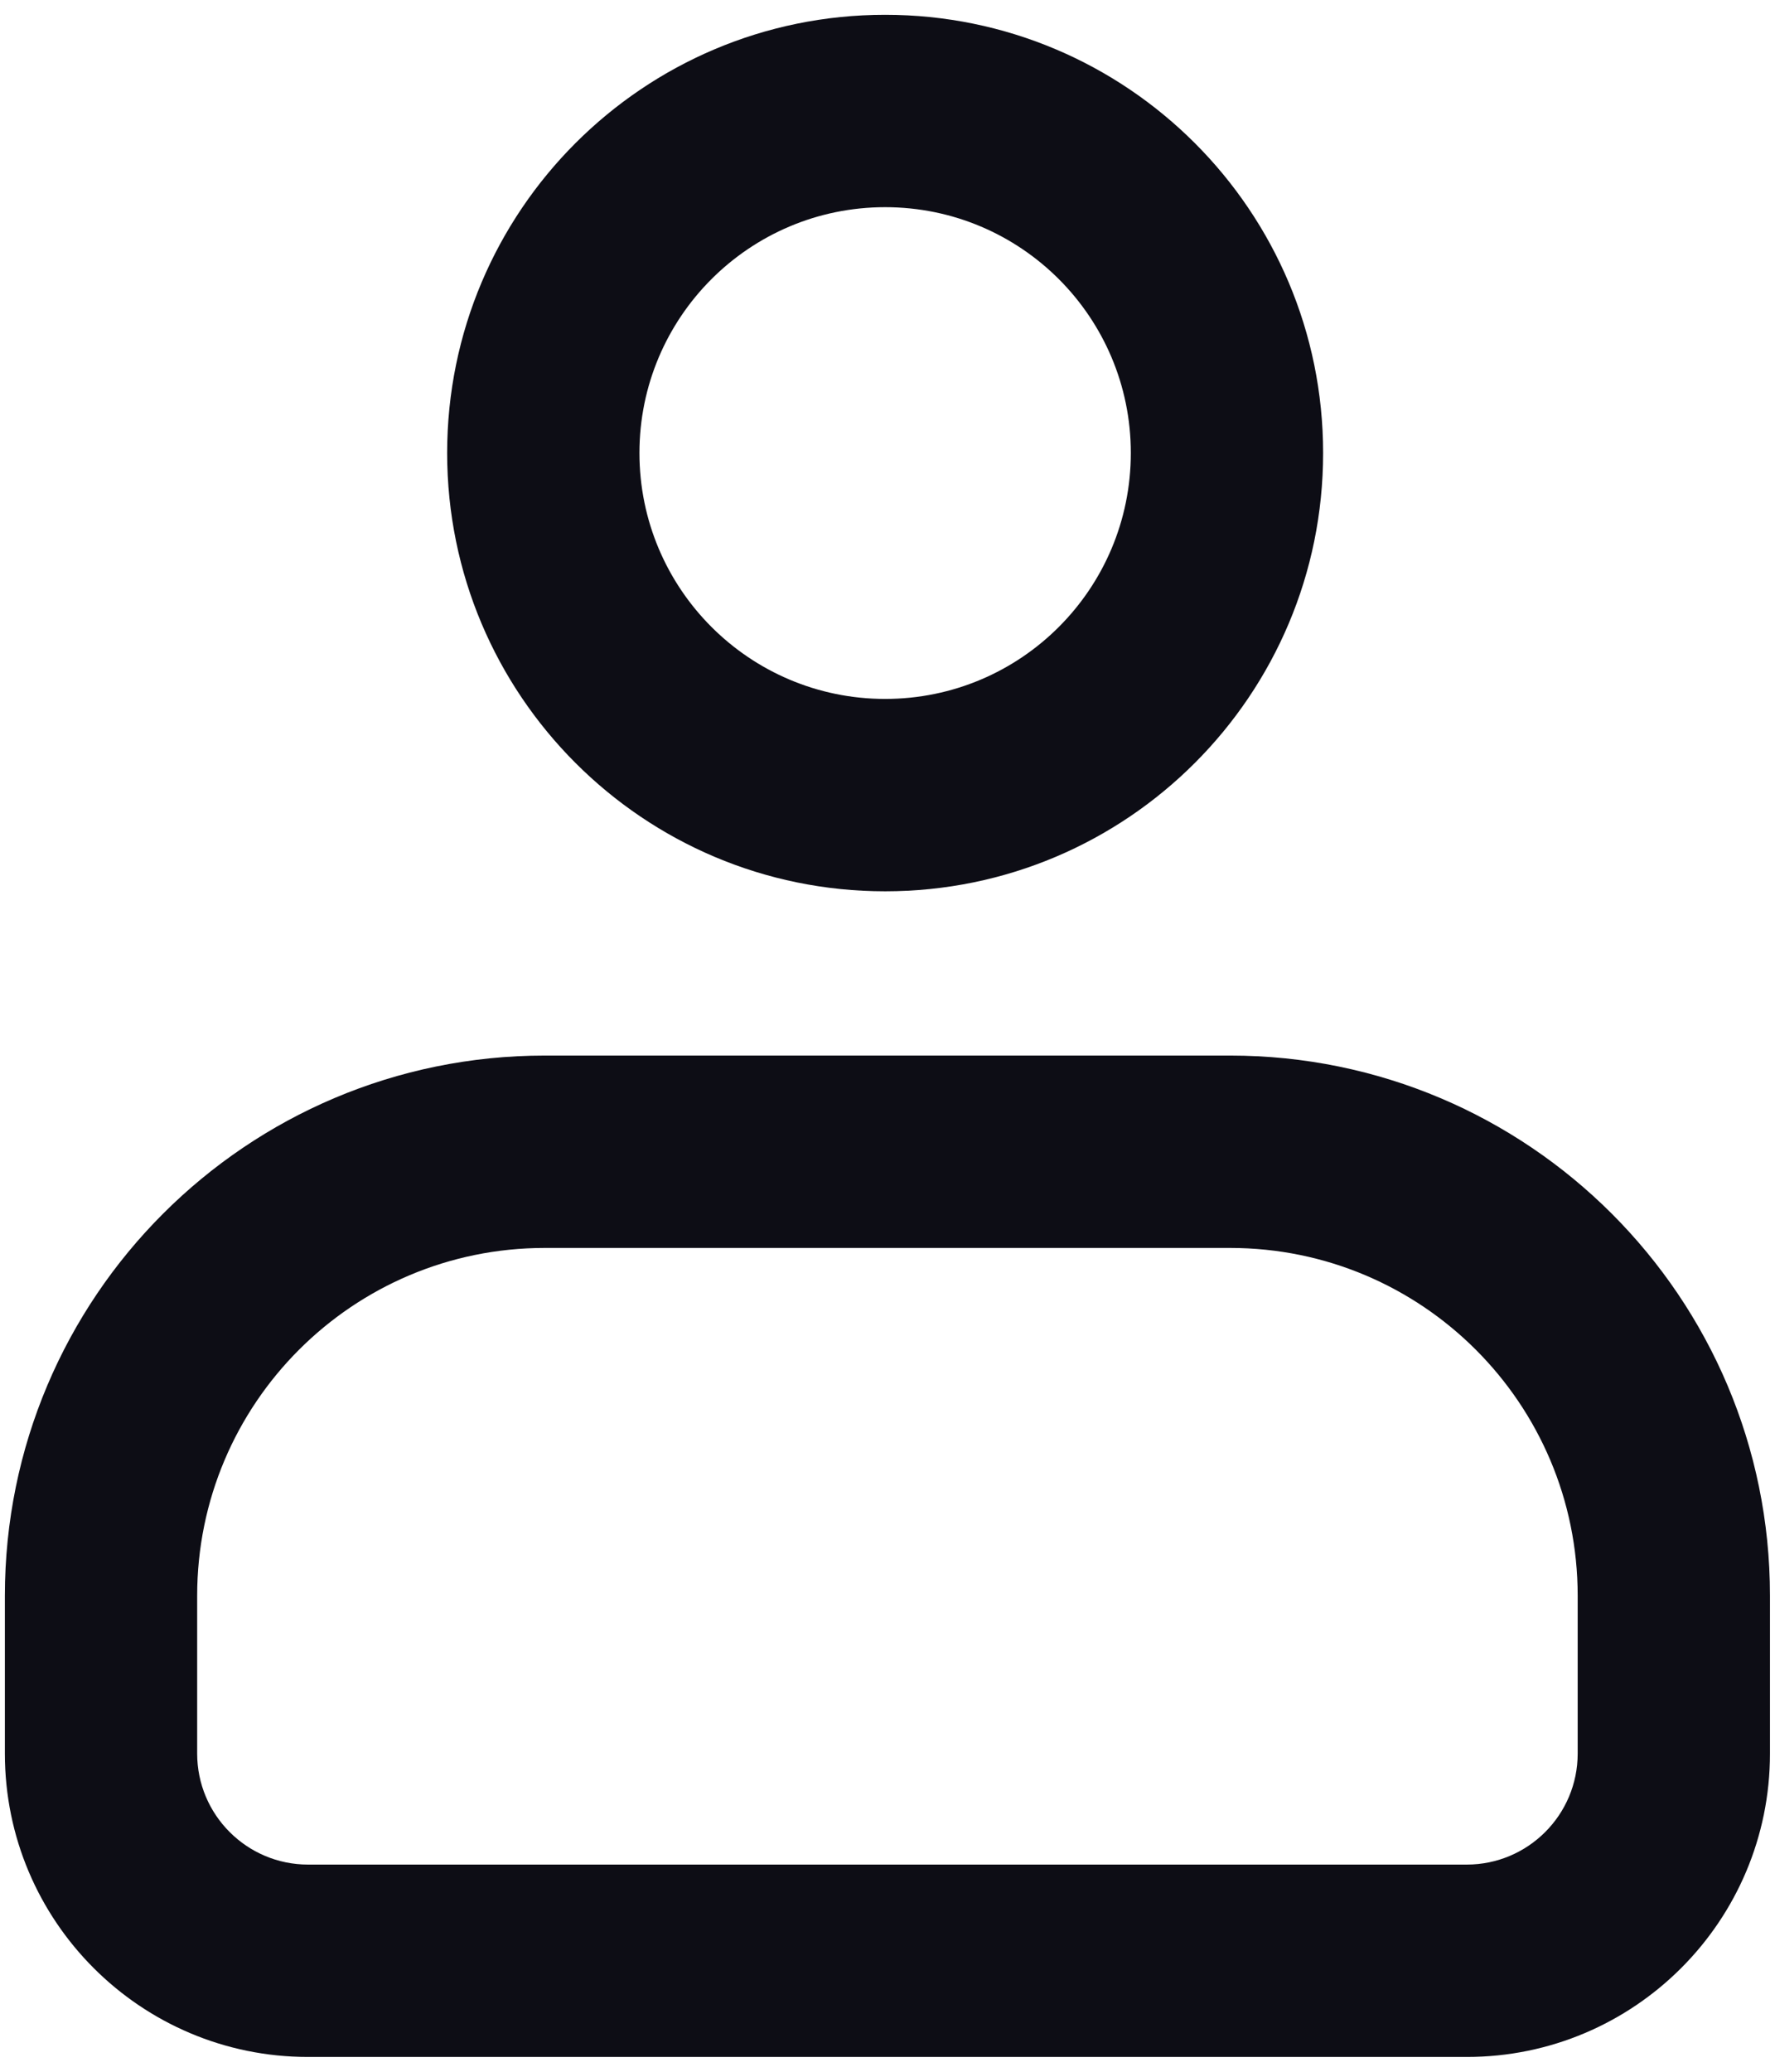
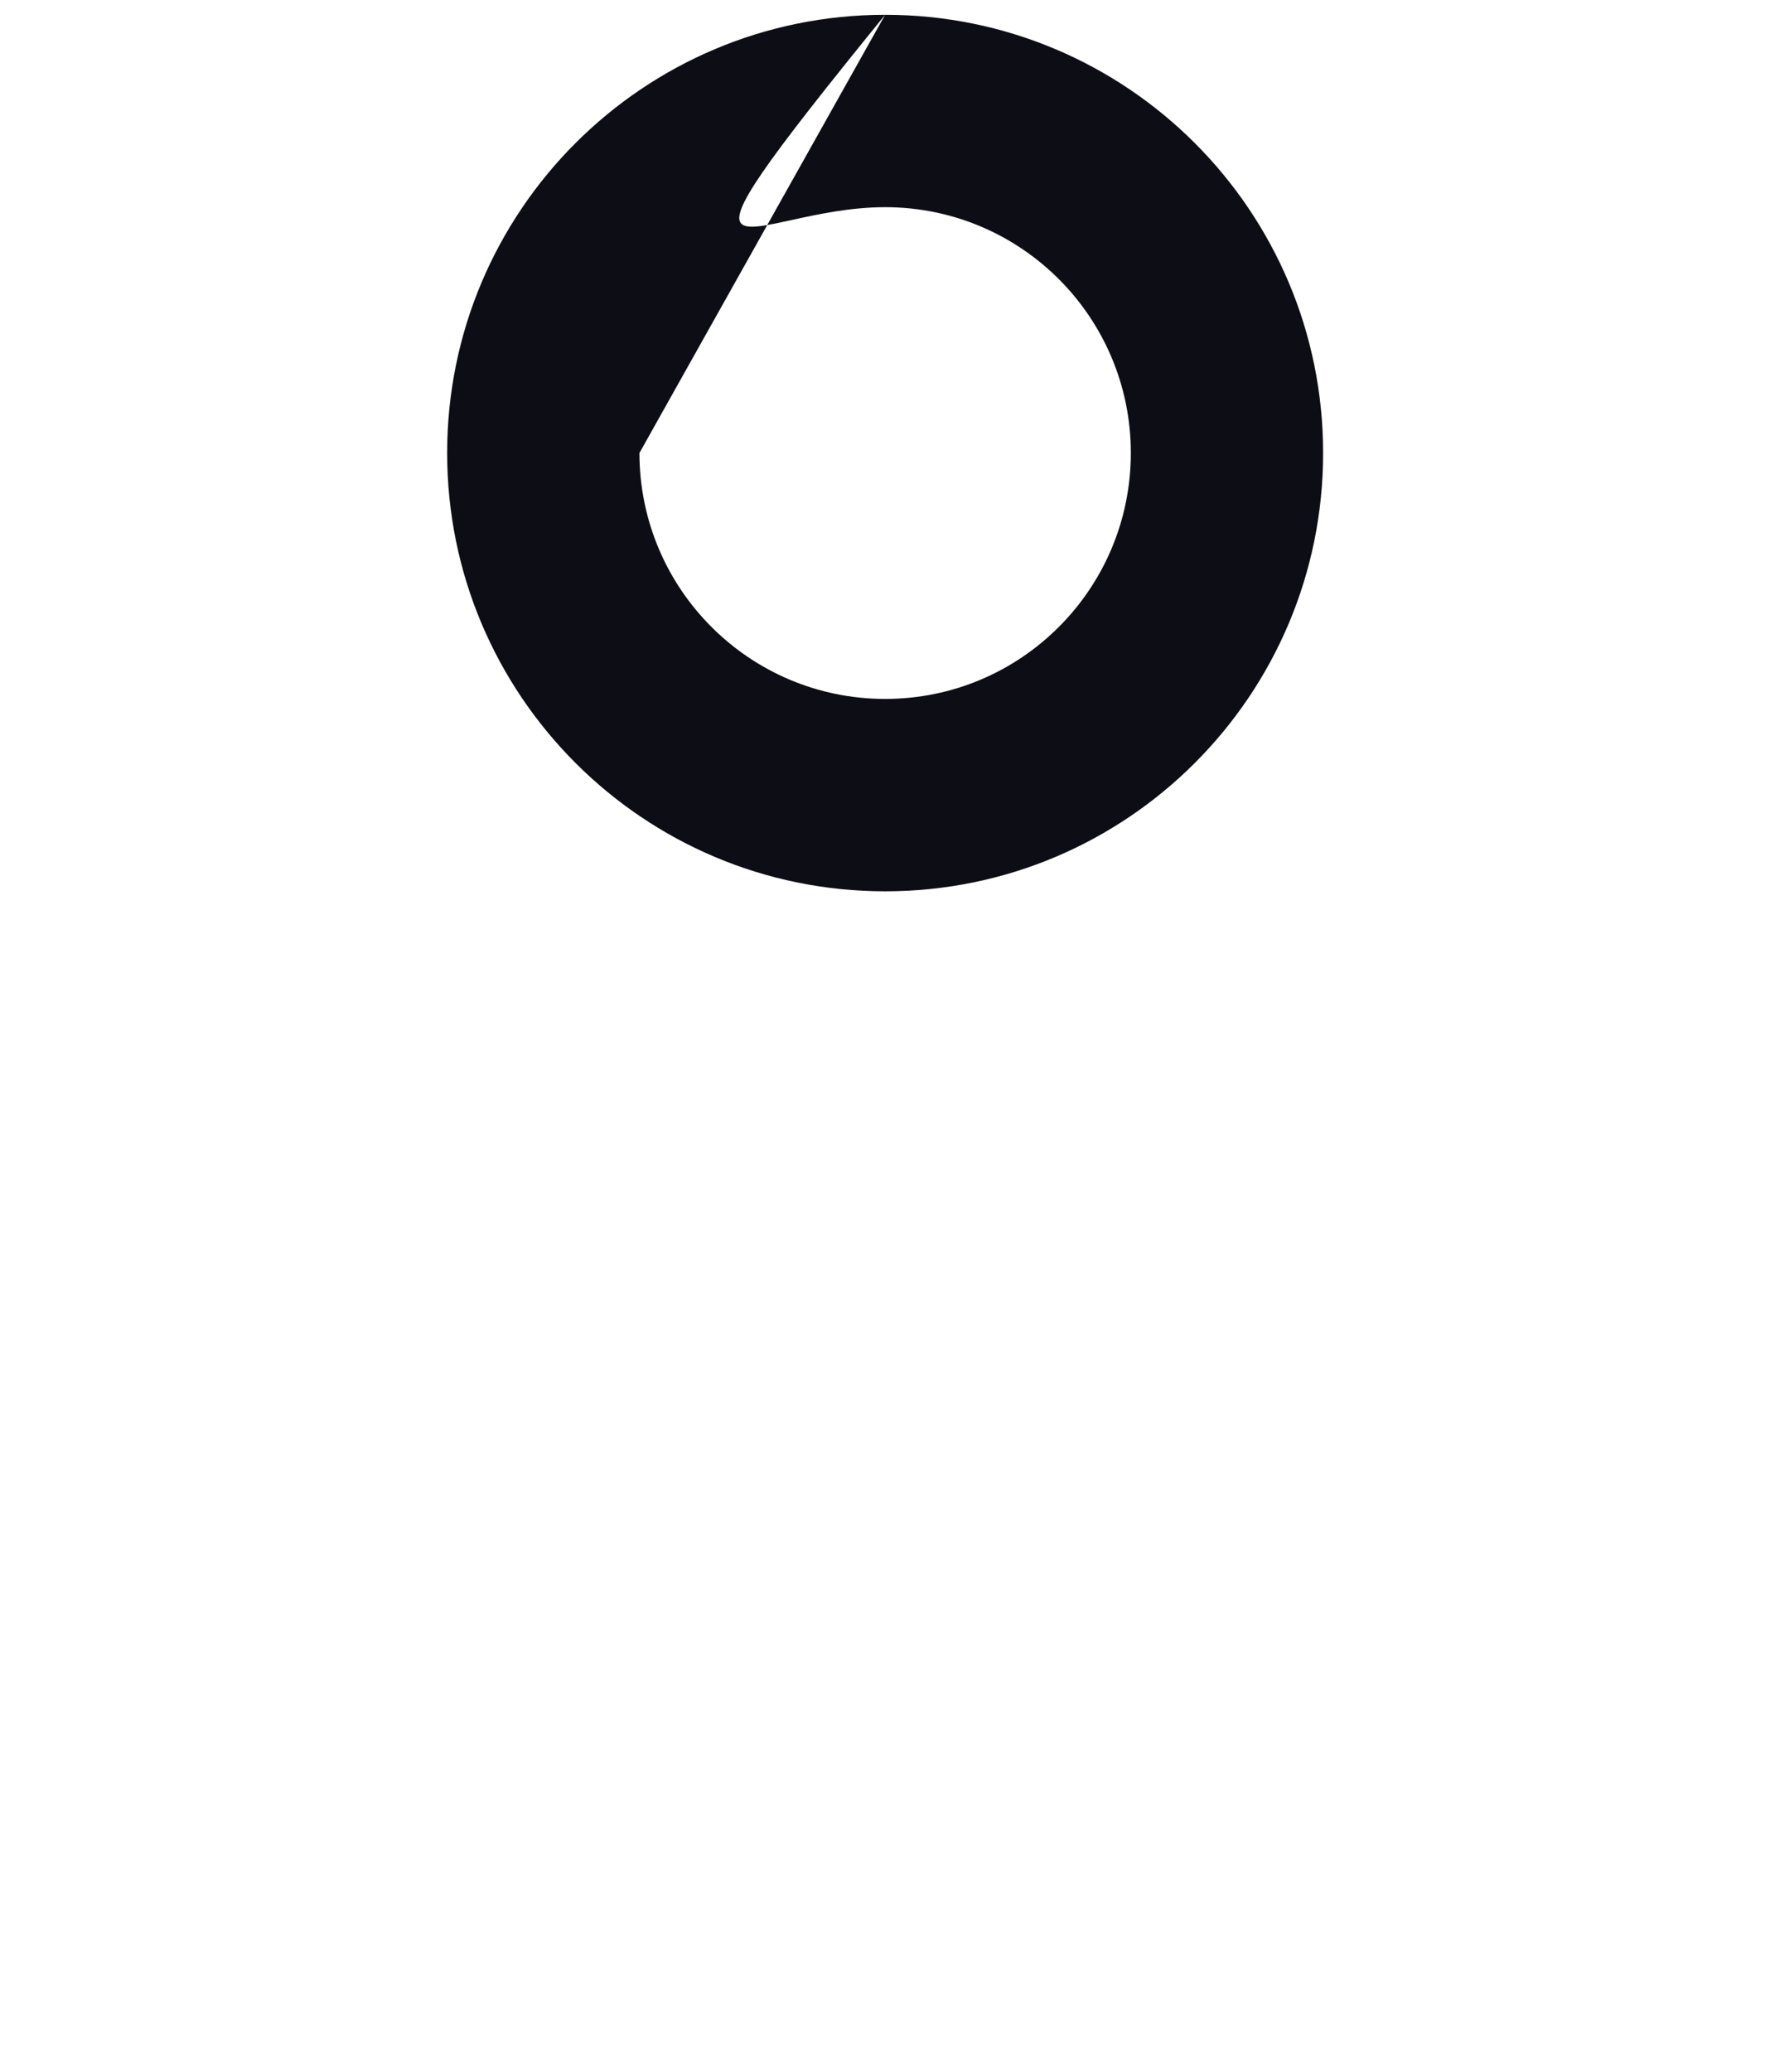
<svg xmlns="http://www.w3.org/2000/svg" width="12" height="14" viewBox="0 0 12 14" fill="none">
-   <path fill-rule="evenodd" clip-rule="evenodd" d="M5.984 0.1C4.349 0.1 3.023 1.426 3.023 3.061C3.023 4.697 4.349 6.023 5.984 6.023C7.62 6.023 8.945 4.697 8.945 3.061C8.945 1.426 7.62 0.1 5.984 0.1ZM4.323 3.061C4.323 2.144 5.067 1.4 5.984 1.4C6.902 1.4 7.645 2.144 7.645 3.061C7.645 3.979 6.902 4.723 5.984 4.723C5.067 4.723 4.323 3.979 4.323 3.061Z" fill="#0D0D15" />
-   <path fill-rule="evenodd" clip-rule="evenodd" d="M3.683 7.133C1.667 7.133 0.033 8.767 0.033 10.783V11.85C0.033 12.982 0.951 13.9 2.083 13.9H9.916C11.048 13.9 11.966 12.982 11.966 11.85V10.783C11.966 8.767 10.332 7.133 8.316 7.133H3.683ZM1.333 10.783C1.333 9.485 2.385 8.433 3.683 8.433H8.316C9.614 8.433 10.666 9.485 10.666 10.783V11.85C10.666 12.264 10.33 12.6 9.916 12.6H2.083C1.669 12.6 1.333 12.264 1.333 11.85V10.783Z" fill="#0D0D15" />
+   <path fill-rule="evenodd" clip-rule="evenodd" d="M5.984 0.1C4.349 0.1 3.023 1.426 3.023 3.061C3.023 4.697 4.349 6.023 5.984 6.023C7.62 6.023 8.945 4.697 8.945 3.061C8.945 1.426 7.62 0.1 5.984 0.1ZC4.323 2.144 5.067 1.4 5.984 1.4C6.902 1.4 7.645 2.144 7.645 3.061C7.645 3.979 6.902 4.723 5.984 4.723C5.067 4.723 4.323 3.979 4.323 3.061Z" fill="#0D0D15" />
</svg>